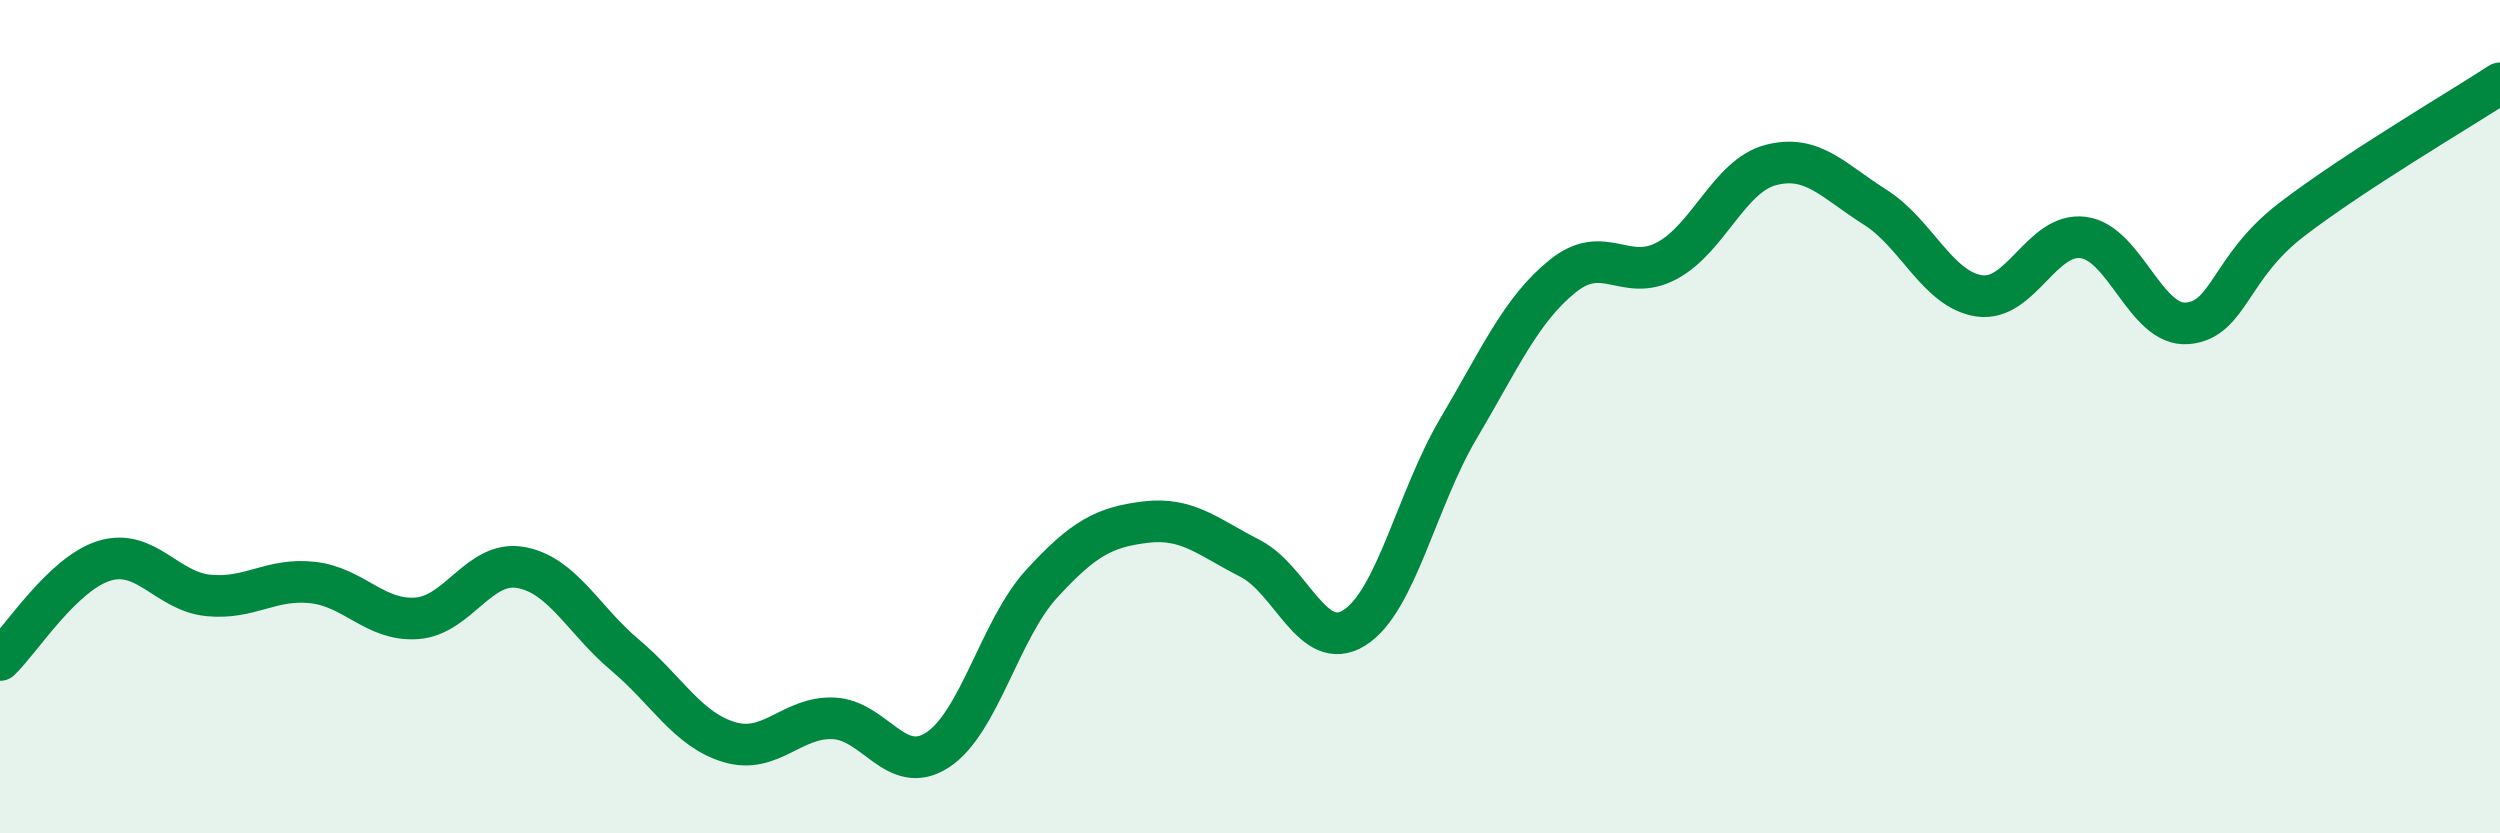
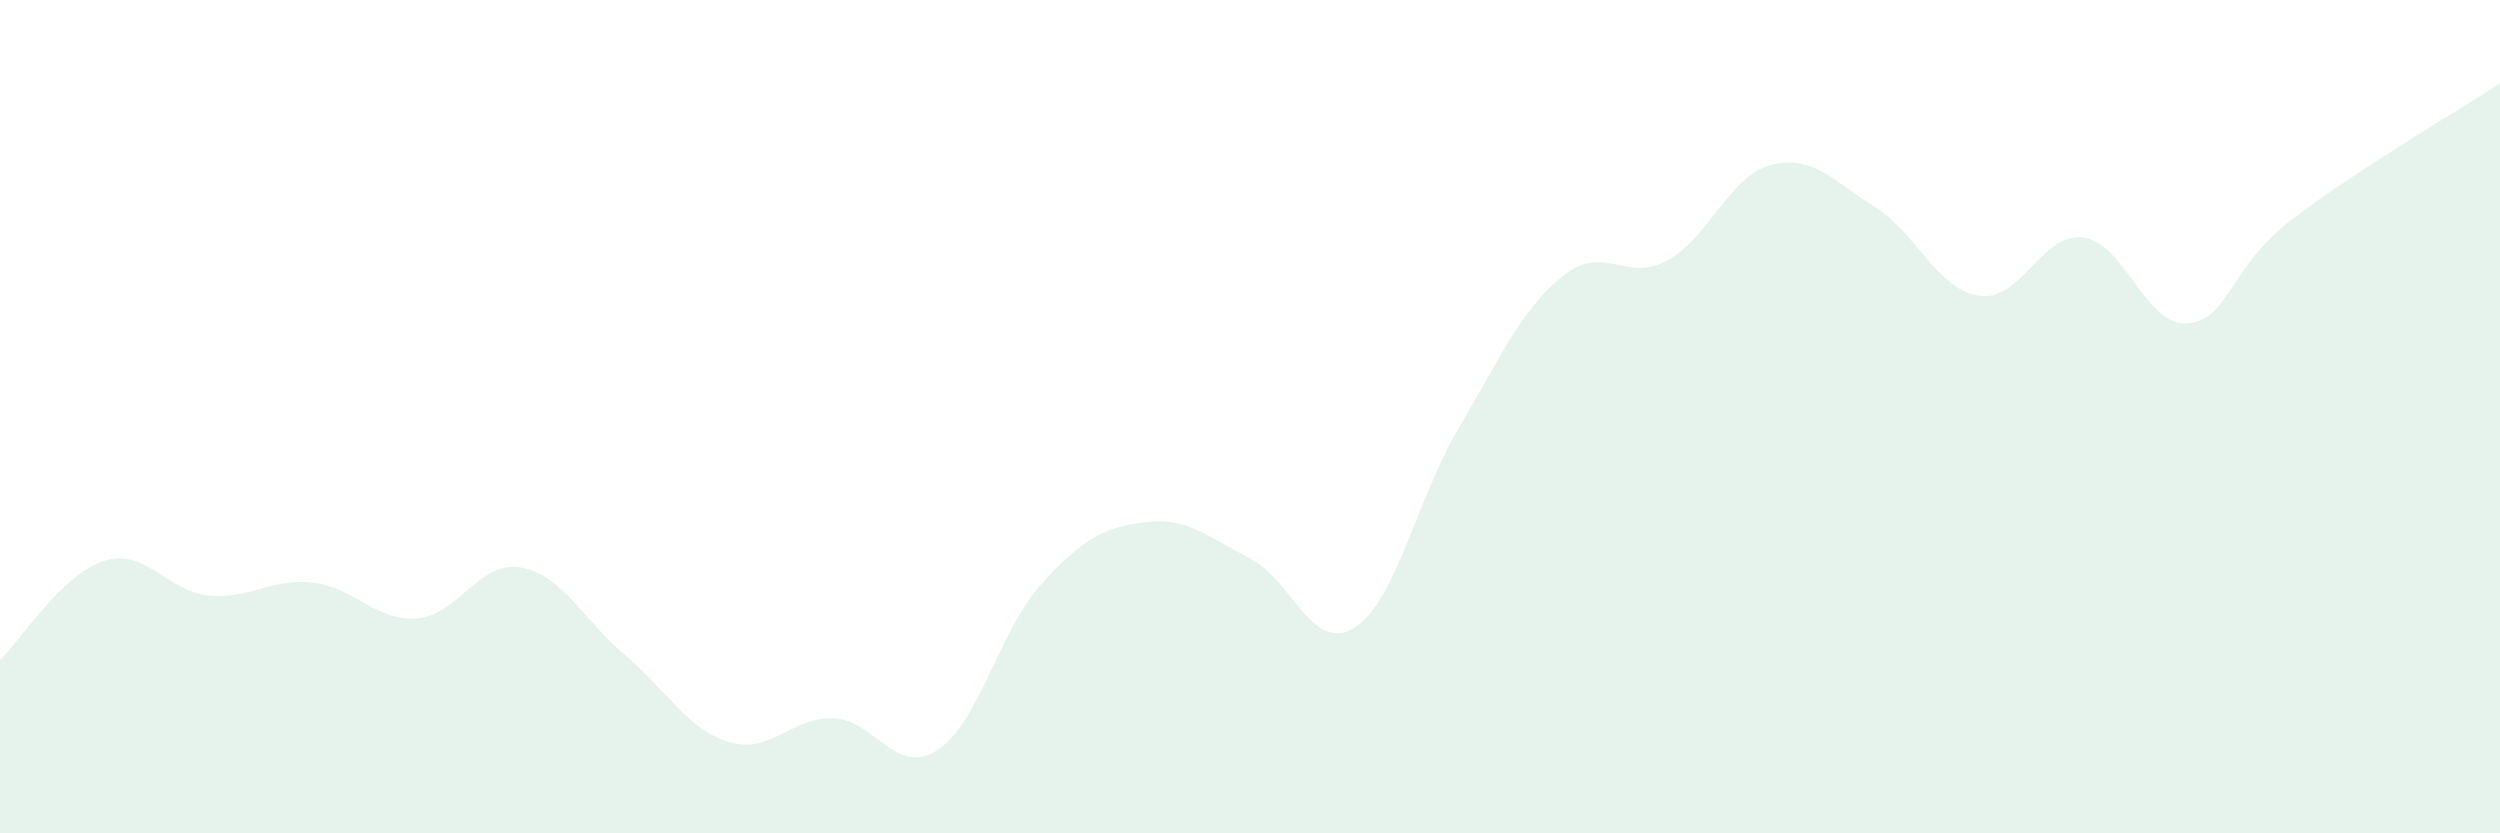
<svg xmlns="http://www.w3.org/2000/svg" width="60" height="20" viewBox="0 0 60 20">
  <path d="M 0,15.84 C 0.5,15.36 1.5,13.77 2.5,13.46 C 3.5,13.15 4,14.19 5,14.29 C 6,14.39 6.5,13.87 7.5,13.98 C 8.5,14.09 9,14.91 10,14.84 C 11,14.77 11.5,13.44 12.5,13.62 C 13.5,13.8 14,14.88 15,15.72 C 16,16.56 16.5,17.51 17.5,17.81 C 18.5,18.11 19,17.2 20,17.24 C 21,17.28 21.5,18.65 22.5,18 C 23.5,17.35 24,15.1 25,14.01 C 26,12.92 26.5,12.65 27.5,12.53 C 28.5,12.41 29,12.89 30,13.4 C 31,13.91 31.5,15.69 32.5,15.07 C 33.5,14.45 34,11.98 35,10.29 C 36,8.6 36.5,7.44 37.5,6.63 C 38.5,5.82 39,6.79 40,6.26 C 41,5.73 41.5,4.22 42.5,3.96 C 43.5,3.7 44,4.34 45,4.97 C 46,5.6 46.5,6.95 47.5,7.1 C 48.5,7.25 49,5.57 50,5.7 C 51,5.83 51.5,7.85 52.5,7.76 C 53.5,7.67 53.5,6.42 55,5.27 C 56.5,4.12 59,2.65 60,2L60 20L0 20Z" fill="#008740" opacity="0.1" stroke-linecap="round" stroke-linejoin="round" />
-   <path d="M 0,15.84 C 0.5,15.36 1.5,13.77 2.5,13.46 C 3.5,13.15 4,14.19 5,14.29 C 6,14.39 6.5,13.87 7.5,13.98 C 8.5,14.09 9,14.91 10,14.84 C 11,14.77 11.5,13.44 12.5,13.62 C 13.5,13.8 14,14.88 15,15.72 C 16,16.56 16.5,17.51 17.5,17.81 C 18.5,18.11 19,17.2 20,17.24 C 21,17.28 21.5,18.65 22.5,18 C 23.5,17.35 24,15.1 25,14.01 C 26,12.92 26.5,12.65 27.5,12.53 C 28.5,12.41 29,12.89 30,13.4 C 31,13.91 31.5,15.69 32.5,15.07 C 33.5,14.45 34,11.98 35,10.29 C 36,8.6 36.5,7.44 37.5,6.63 C 38.5,5.82 39,6.79 40,6.26 C 41,5.73 41.5,4.22 42.5,3.96 C 43.5,3.7 44,4.34 45,4.97 C 46,5.6 46.5,6.95 47.5,7.1 C 48.5,7.25 49,5.57 50,5.7 C 51,5.83 51.5,7.85 52.5,7.76 C 53.5,7.67 53.5,6.42 55,5.27 C 56.5,4.12 59,2.65 60,2" stroke="#008740" stroke-width="1" fill="none" stroke-linecap="round" stroke-linejoin="round" />
</svg>